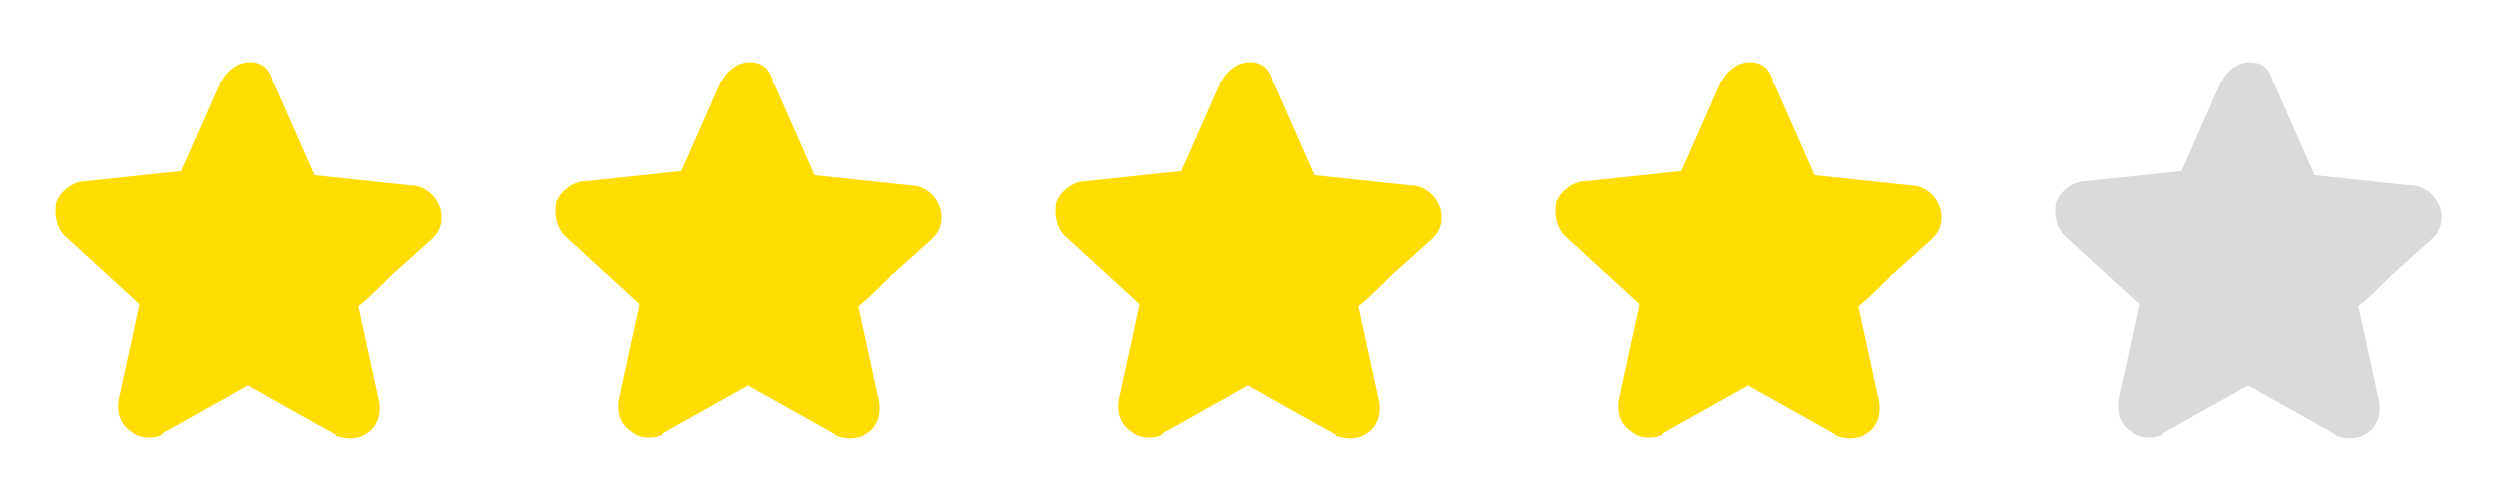
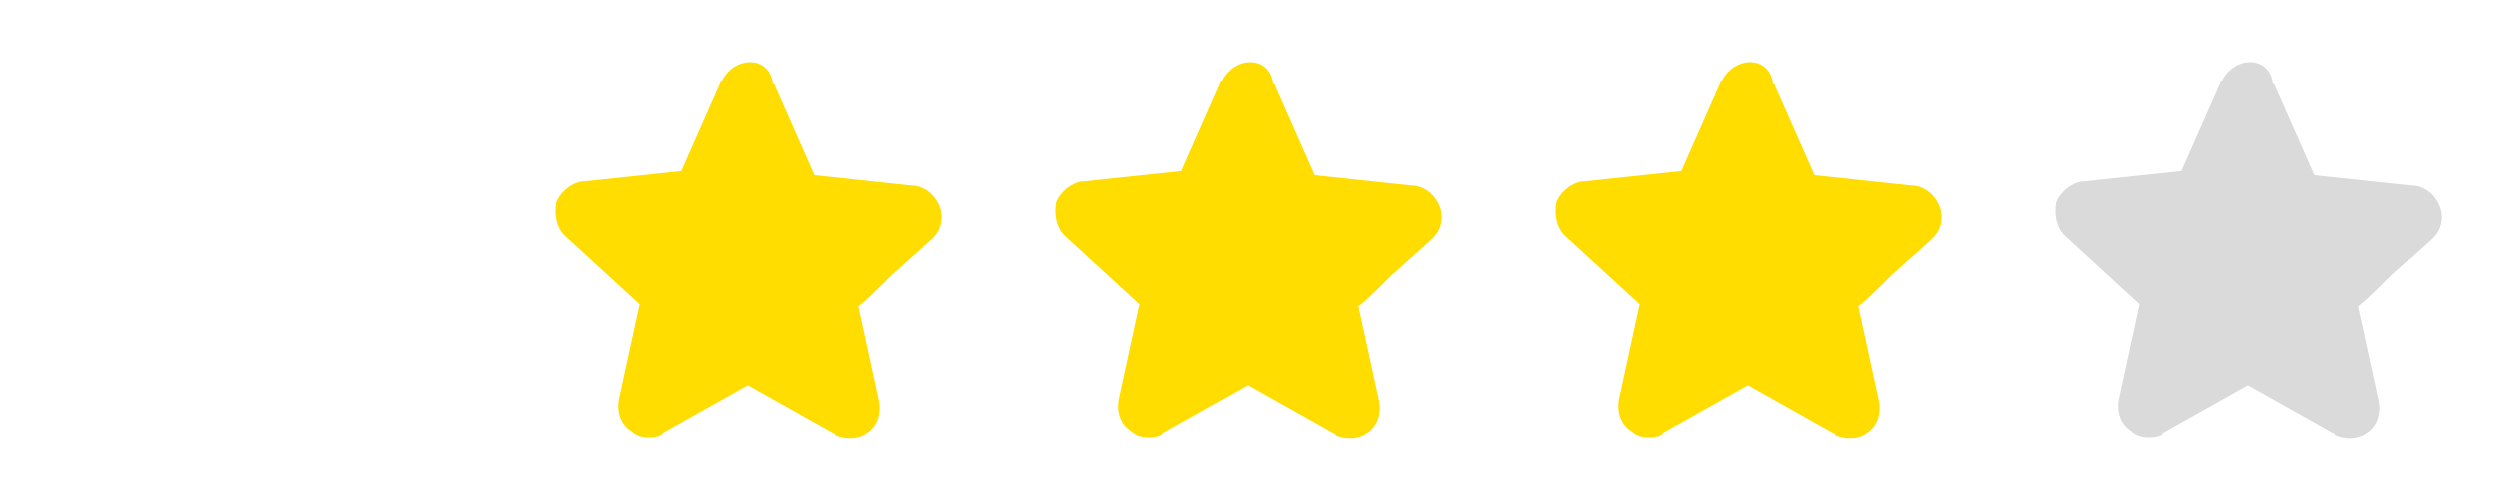
<svg xmlns="http://www.w3.org/2000/svg" width="90" height="18" viewBox="0 0 90 18" fill="none">
-   <path d="M2.325 8.475L5.025 10.95L4.275 14.4C4.2 14.85 4.35 15.3 4.725 15.525C4.875 15.675 5.1 15.75 5.325 15.75C5.475 15.75 5.625 15.75 5.775 15.675C5.775 15.675 5.85 15.675 5.85 15.6L8.925 13.875L12 15.6C12 15.6 12.075 15.6 12.075 15.675C12.45 15.825 12.9 15.825 13.2 15.6C13.575 15.375 13.725 14.925 13.65 14.475L12.9 11.025C13.2 10.8 13.65 10.35 14.1 9.9L15.525 8.625L15.6 8.55C15.9 8.25 15.975 7.8 15.825 7.425C15.675 7.05 15.375 6.75 14.925 6.675H14.85L11.325 6.3L9.9 3.075C9.9 3.075 9.9 3 9.825 3C9.75 2.475 9.375 2.25 9 2.25C8.625 2.25 8.25 2.475 8.025 2.85C8.025 2.85 8.025 2.925 7.95 2.925L6.525 6.15L3 6.525H2.925C2.55 6.6 2.175 6.9 2.025 7.275C1.95 7.725 2.025 8.175 2.325 8.475Z" fill="#FFDD00" />
  <path d="M20.325 8.475L23.025 10.95L22.275 14.4C22.2 14.85 22.35 15.3 22.725 15.525C22.875 15.675 23.1 15.75 23.325 15.75C23.475 15.75 23.625 15.75 23.775 15.675C23.775 15.675 23.85 15.675 23.85 15.6L26.925 13.875L30 15.6C30 15.6 30.075 15.6 30.075 15.675C30.45 15.825 30.9 15.825 31.2 15.6C31.575 15.375 31.725 14.925 31.65 14.475L30.9 11.025C31.2 10.8 31.65 10.35 32.1 9.9L33.525 8.625L33.6 8.55C33.9 8.25 33.975 7.8 33.825 7.425C33.675 7.05 33.375 6.75 32.925 6.675H32.85L29.325 6.3L27.9 3.075C27.9 3.075 27.9 3 27.825 3C27.75 2.475 27.375 2.25 27 2.25C26.625 2.25 26.25 2.475 26.025 2.85C26.025 2.85 26.025 2.925 25.95 2.925L24.525 6.15L21 6.525H20.925C20.55 6.6 20.175 6.9 20.025 7.275C19.95 7.725 20.025 8.175 20.325 8.475Z" fill="#FFDD00" />
  <path d="M38.325 8.475L41.025 10.95L40.275 14.4C40.2 14.85 40.35 15.3 40.725 15.525C40.875 15.675 41.1 15.75 41.325 15.75C41.475 15.75 41.625 15.75 41.775 15.675C41.775 15.675 41.85 15.675 41.85 15.6L44.925 13.875L48 15.6C48 15.6 48.075 15.6 48.075 15.675C48.45 15.825 48.9 15.825 49.2 15.6C49.575 15.375 49.725 14.925 49.65 14.475L48.9 11.025C49.2 10.8 49.65 10.35 50.1 9.9L51.525 8.625L51.6 8.55C51.9 8.25 51.975 7.8 51.825 7.425C51.675 7.05 51.375 6.75 50.925 6.675H50.85L47.325 6.3L45.9 3.075C45.9 3.075 45.9 3 45.825 3C45.75 2.475 45.375 2.25 45 2.25C44.625 2.25 44.25 2.475 44.025 2.85C44.025 2.85 44.025 2.925 43.95 2.925L42.525 6.15L39 6.525H38.925C38.55 6.6 38.175 6.9 38.025 7.275C37.95 7.725 38.025 8.175 38.325 8.475Z" fill="#FFDD00" />
  <path d="M56.325 8.475L59.025 10.95L58.275 14.4C58.2 14.85 58.35 15.3 58.725 15.525C58.875 15.675 59.1 15.75 59.325 15.75C59.475 15.75 59.625 15.75 59.775 15.675C59.775 15.675 59.85 15.675 59.85 15.6L62.925 13.875L66 15.6C66 15.6 66.075 15.6 66.075 15.675C66.45 15.825 66.9 15.825 67.2 15.6C67.575 15.375 67.725 14.925 67.65 14.475L66.9 11.025C67.2 10.8 67.65 10.35 68.1 9.9L69.525 8.625L69.6 8.55C69.9 8.25 69.975 7.8 69.825 7.425C69.675 7.05 69.375 6.75 68.925 6.675H68.85L65.325 6.3L63.9 3.075C63.9 3.075 63.9 3 63.825 3C63.75 2.475 63.375 2.25 63 2.25C62.625 2.25 62.25 2.475 62.025 2.85C62.025 2.85 62.025 2.925 61.95 2.925L60.525 6.15L57 6.525H56.925C56.55 6.6 56.175 6.9 56.025 7.275C55.95 7.725 56.025 8.175 56.325 8.475Z" fill="#FFDD00" />
  <path d="M74.325 8.475L77.025 10.95L76.275 14.4C76.2 14.85 76.35 15.3 76.725 15.525C76.875 15.675 77.1 15.75 77.325 15.75C77.475 15.75 77.625 15.75 77.775 15.675C77.775 15.675 77.85 15.675 77.85 15.6L80.925 13.875L84 15.6C84 15.6 84.075 15.6 84.075 15.675C84.45 15.825 84.9 15.825 85.2 15.6C85.575 15.375 85.725 14.925 85.65 14.475L84.9 11.025C85.2 10.8 85.65 10.35 86.1 9.9L87.525 8.625L87.6 8.55C87.9 8.25 87.975 7.8 87.825 7.425C87.675 7.05 87.375 6.75 86.925 6.675H86.85L83.325 6.3L81.9 3.075C81.9 3.075 81.9 3 81.825 3C81.75 2.475 81.375 2.25 81 2.25C80.625 2.25 80.25 2.475 80.025 2.85C80.025 2.85 80.025 2.925 79.95 2.925L78.525 6.15L75 6.525H74.925C74.55 6.6 74.175 6.9 74.025 7.275C73.95 7.725 74.025 8.175 74.325 8.475Z" fill="#DADADA" />
</svg>